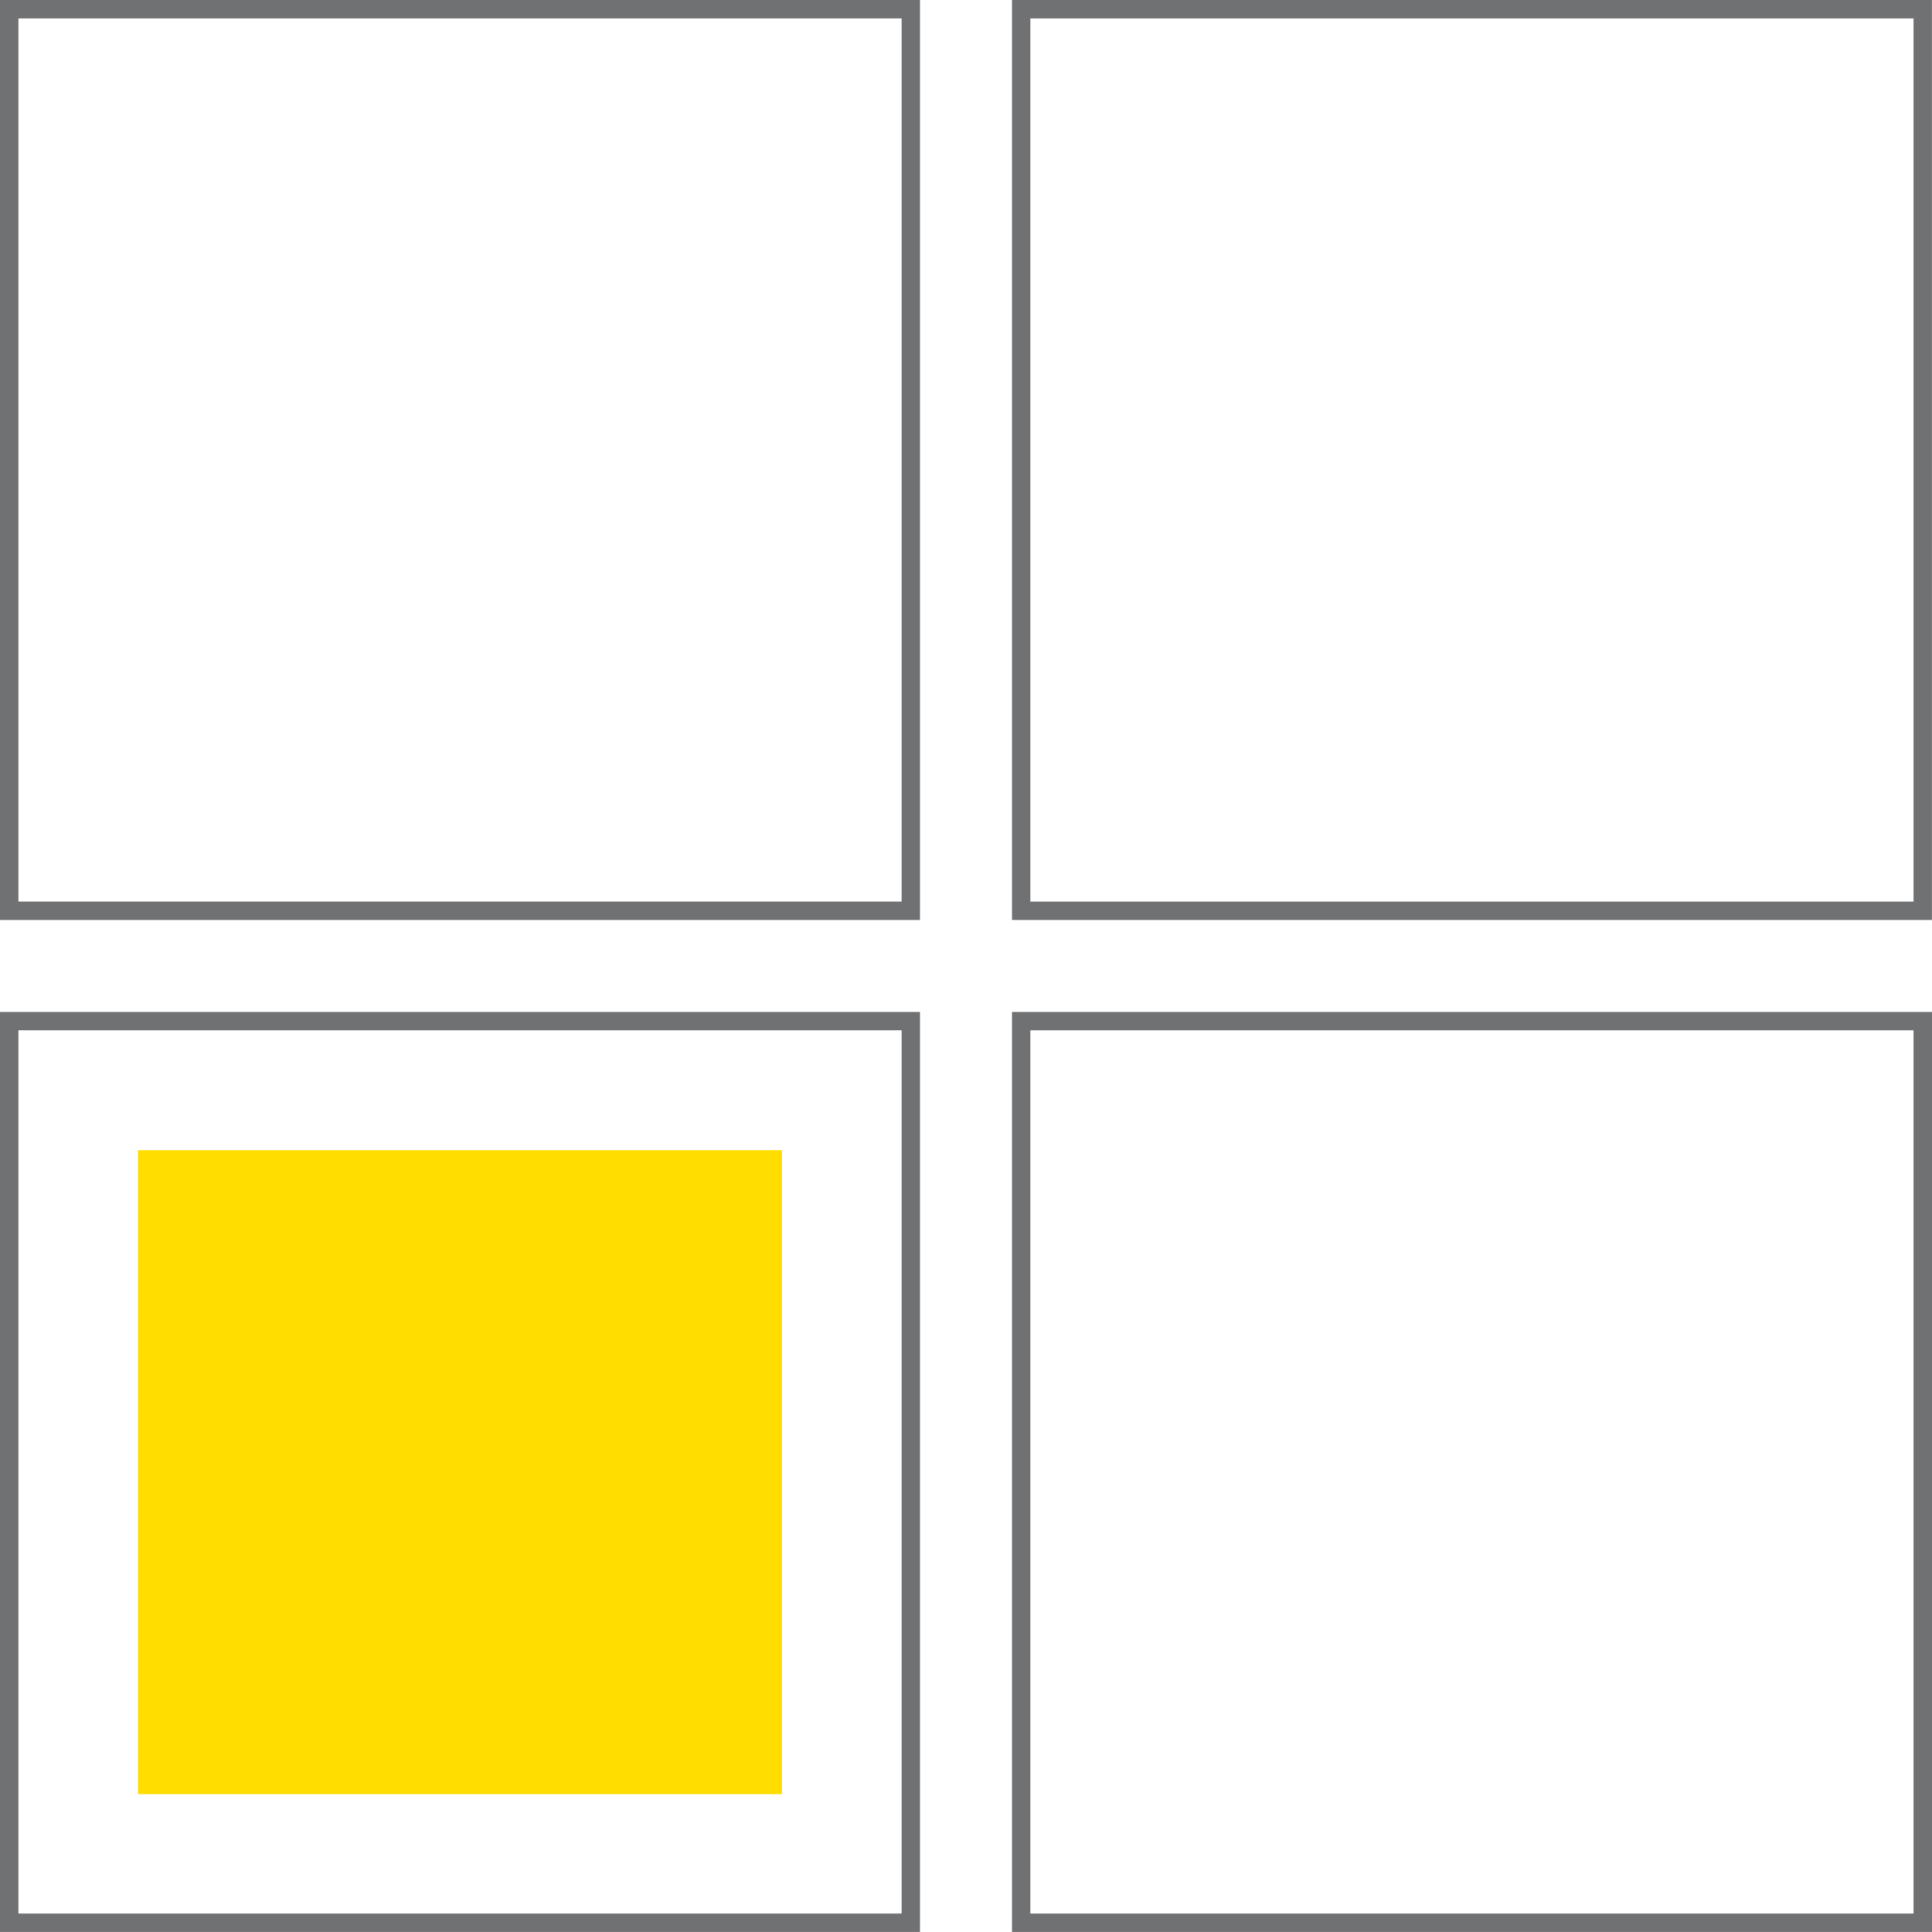
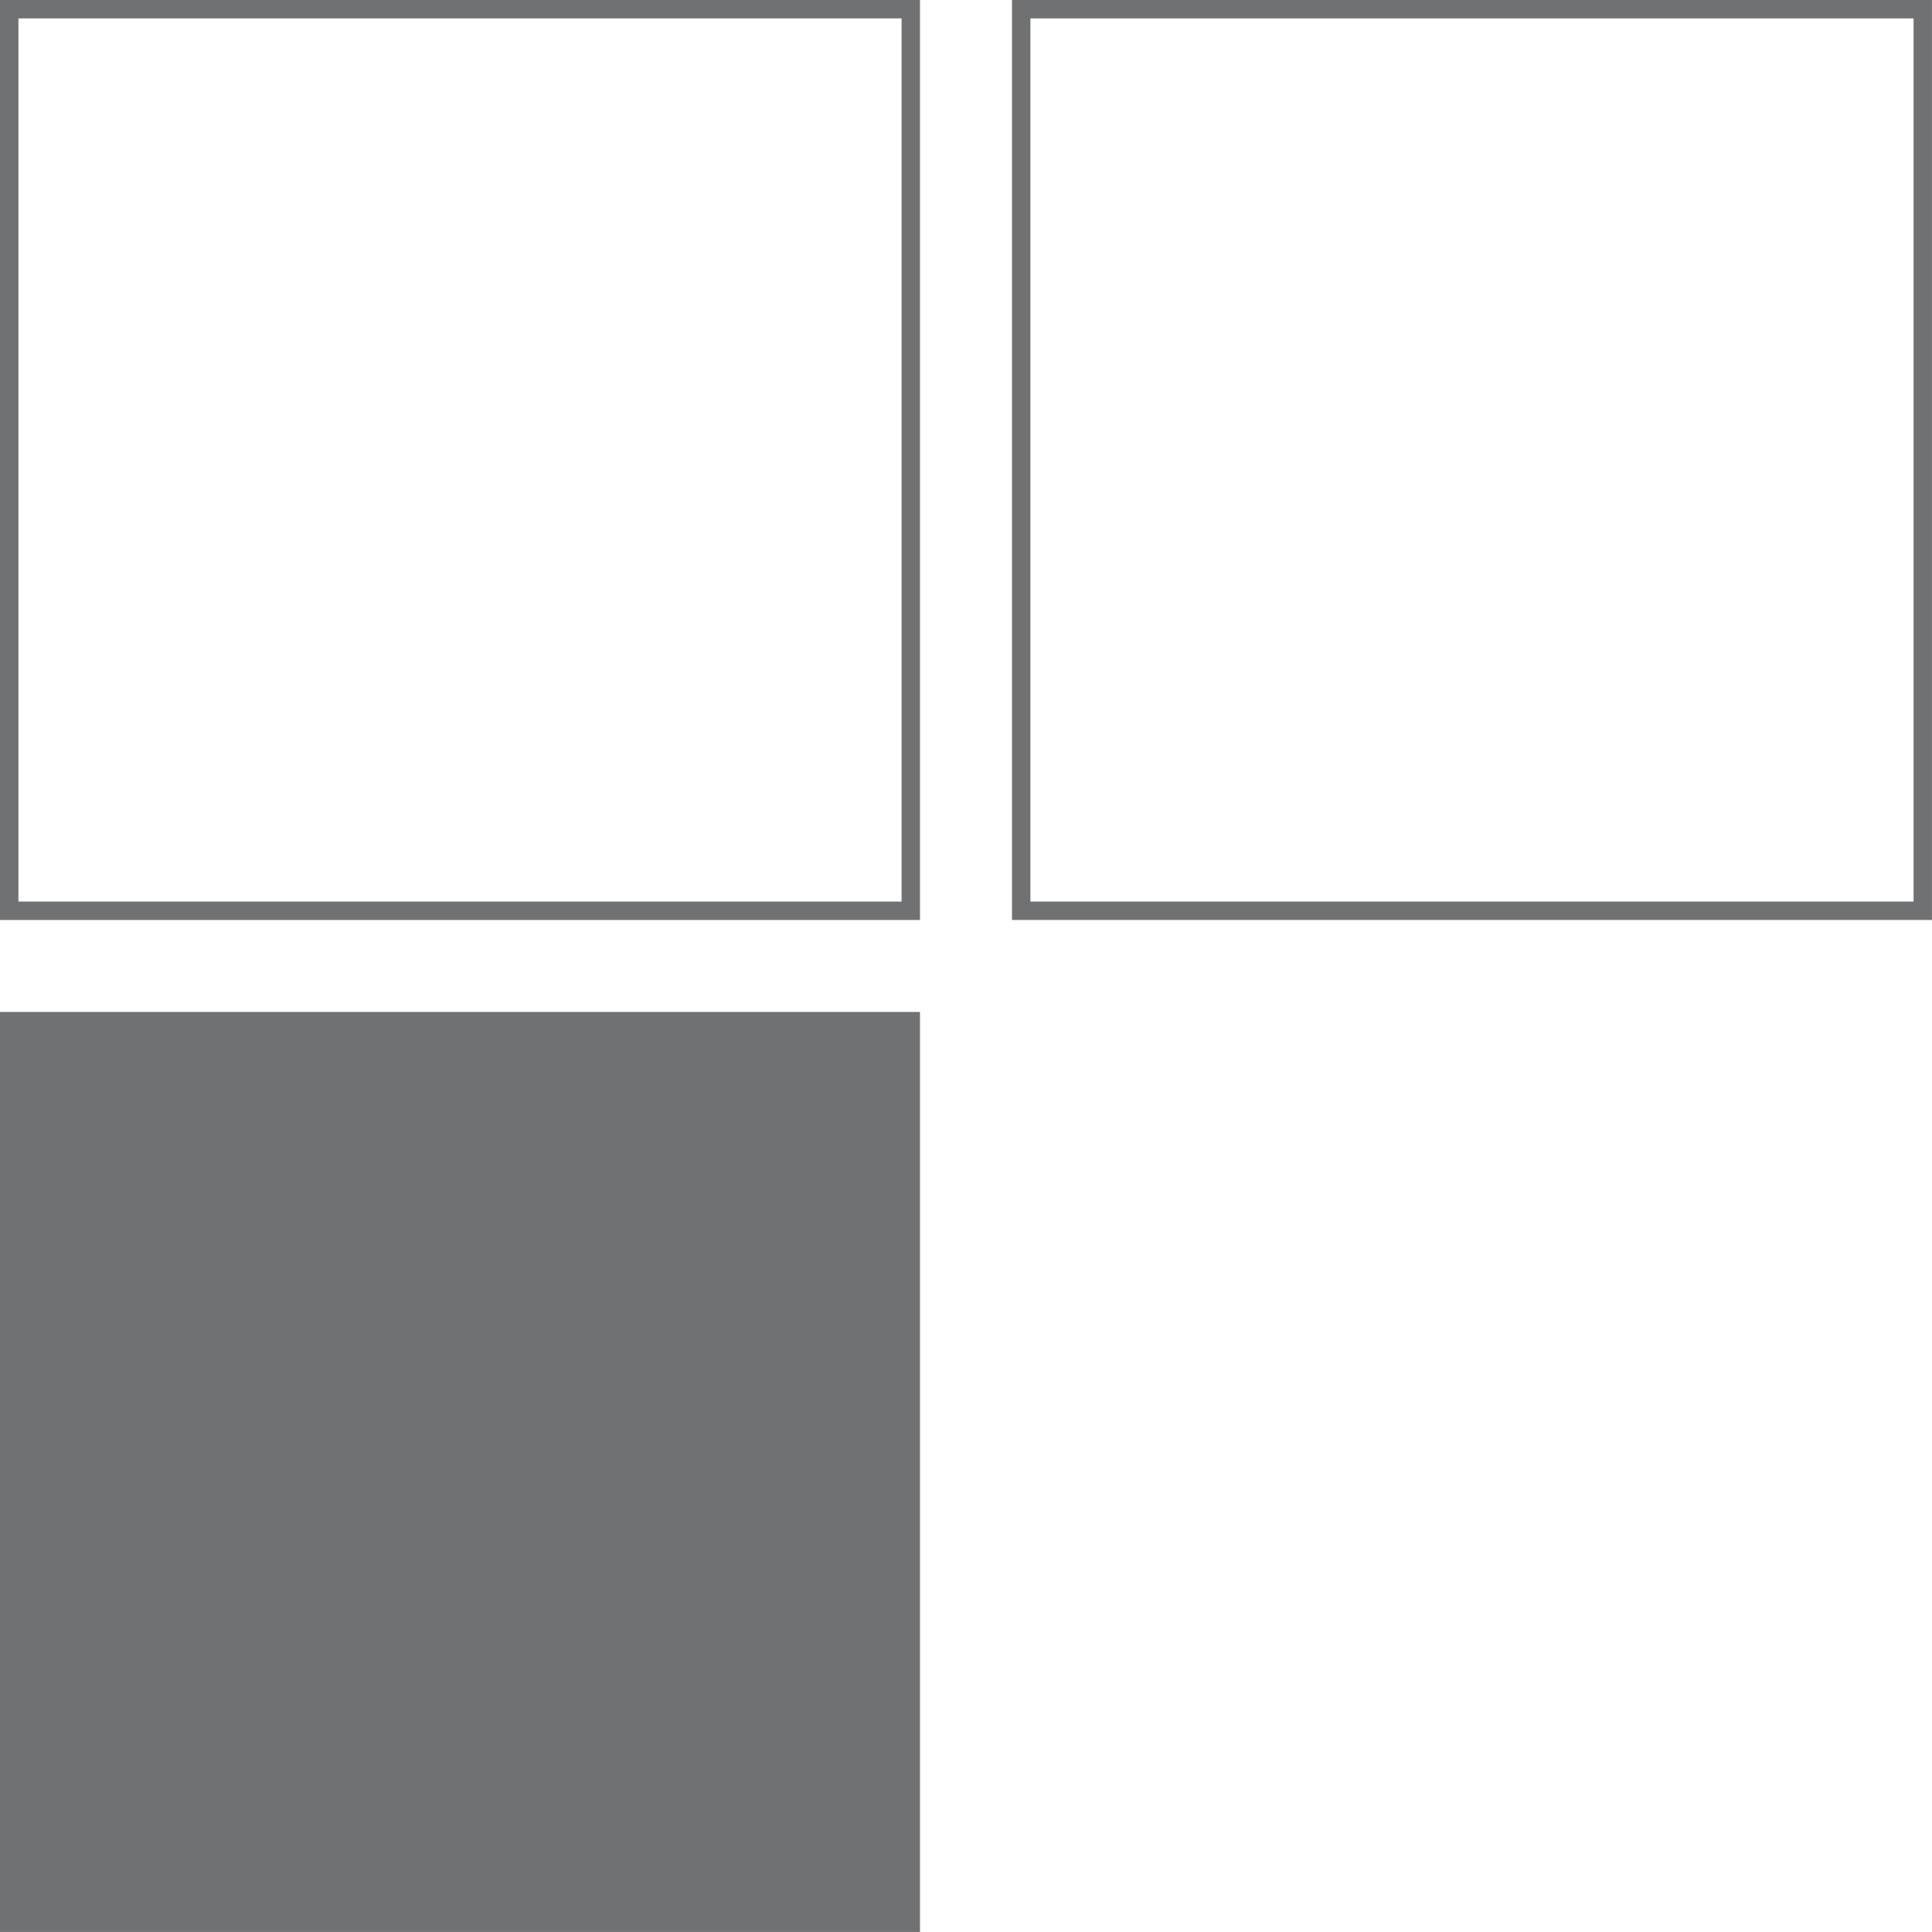
<svg xmlns="http://www.w3.org/2000/svg" version="1.1" id="Livello_1" x="0px" y="0px" width="86.682px" height="86.68px" viewBox="0 0 86.682 86.68" enable-background="new 0 0 86.682 86.68" xml:space="preserve">
  <g>
    <path fill="#707173" d="M40.452,40.45H0.826V0.826h39.625V40.45z M0,41.276h41.276V0H0V41.276z" />
-     <path fill="#707173" d="M40.452,85.854H0.826V46.229h39.625V85.854z M0,86.68h41.276V45.403H0V86.68z" />
-     <path fill="#707173" d="M85.855,85.854H46.23V46.229h39.625V85.854z M45.405,86.68h41.277V45.403H45.405V86.68z" />
+     <path fill="#707173" d="M40.452,85.854H0.826h39.625V85.854z M0,86.68h41.276V45.403H0V86.68z" />
    <path fill="#707173" d="M85.855,40.45H46.23V0.826h39.625V40.45z M45.405,41.276H86.68V0H45.405V41.276z" />
-     <rect x="6.192" y="51.603" fill="#FFDD00" width="28.893" height="28.895" />
  </g>
</svg>